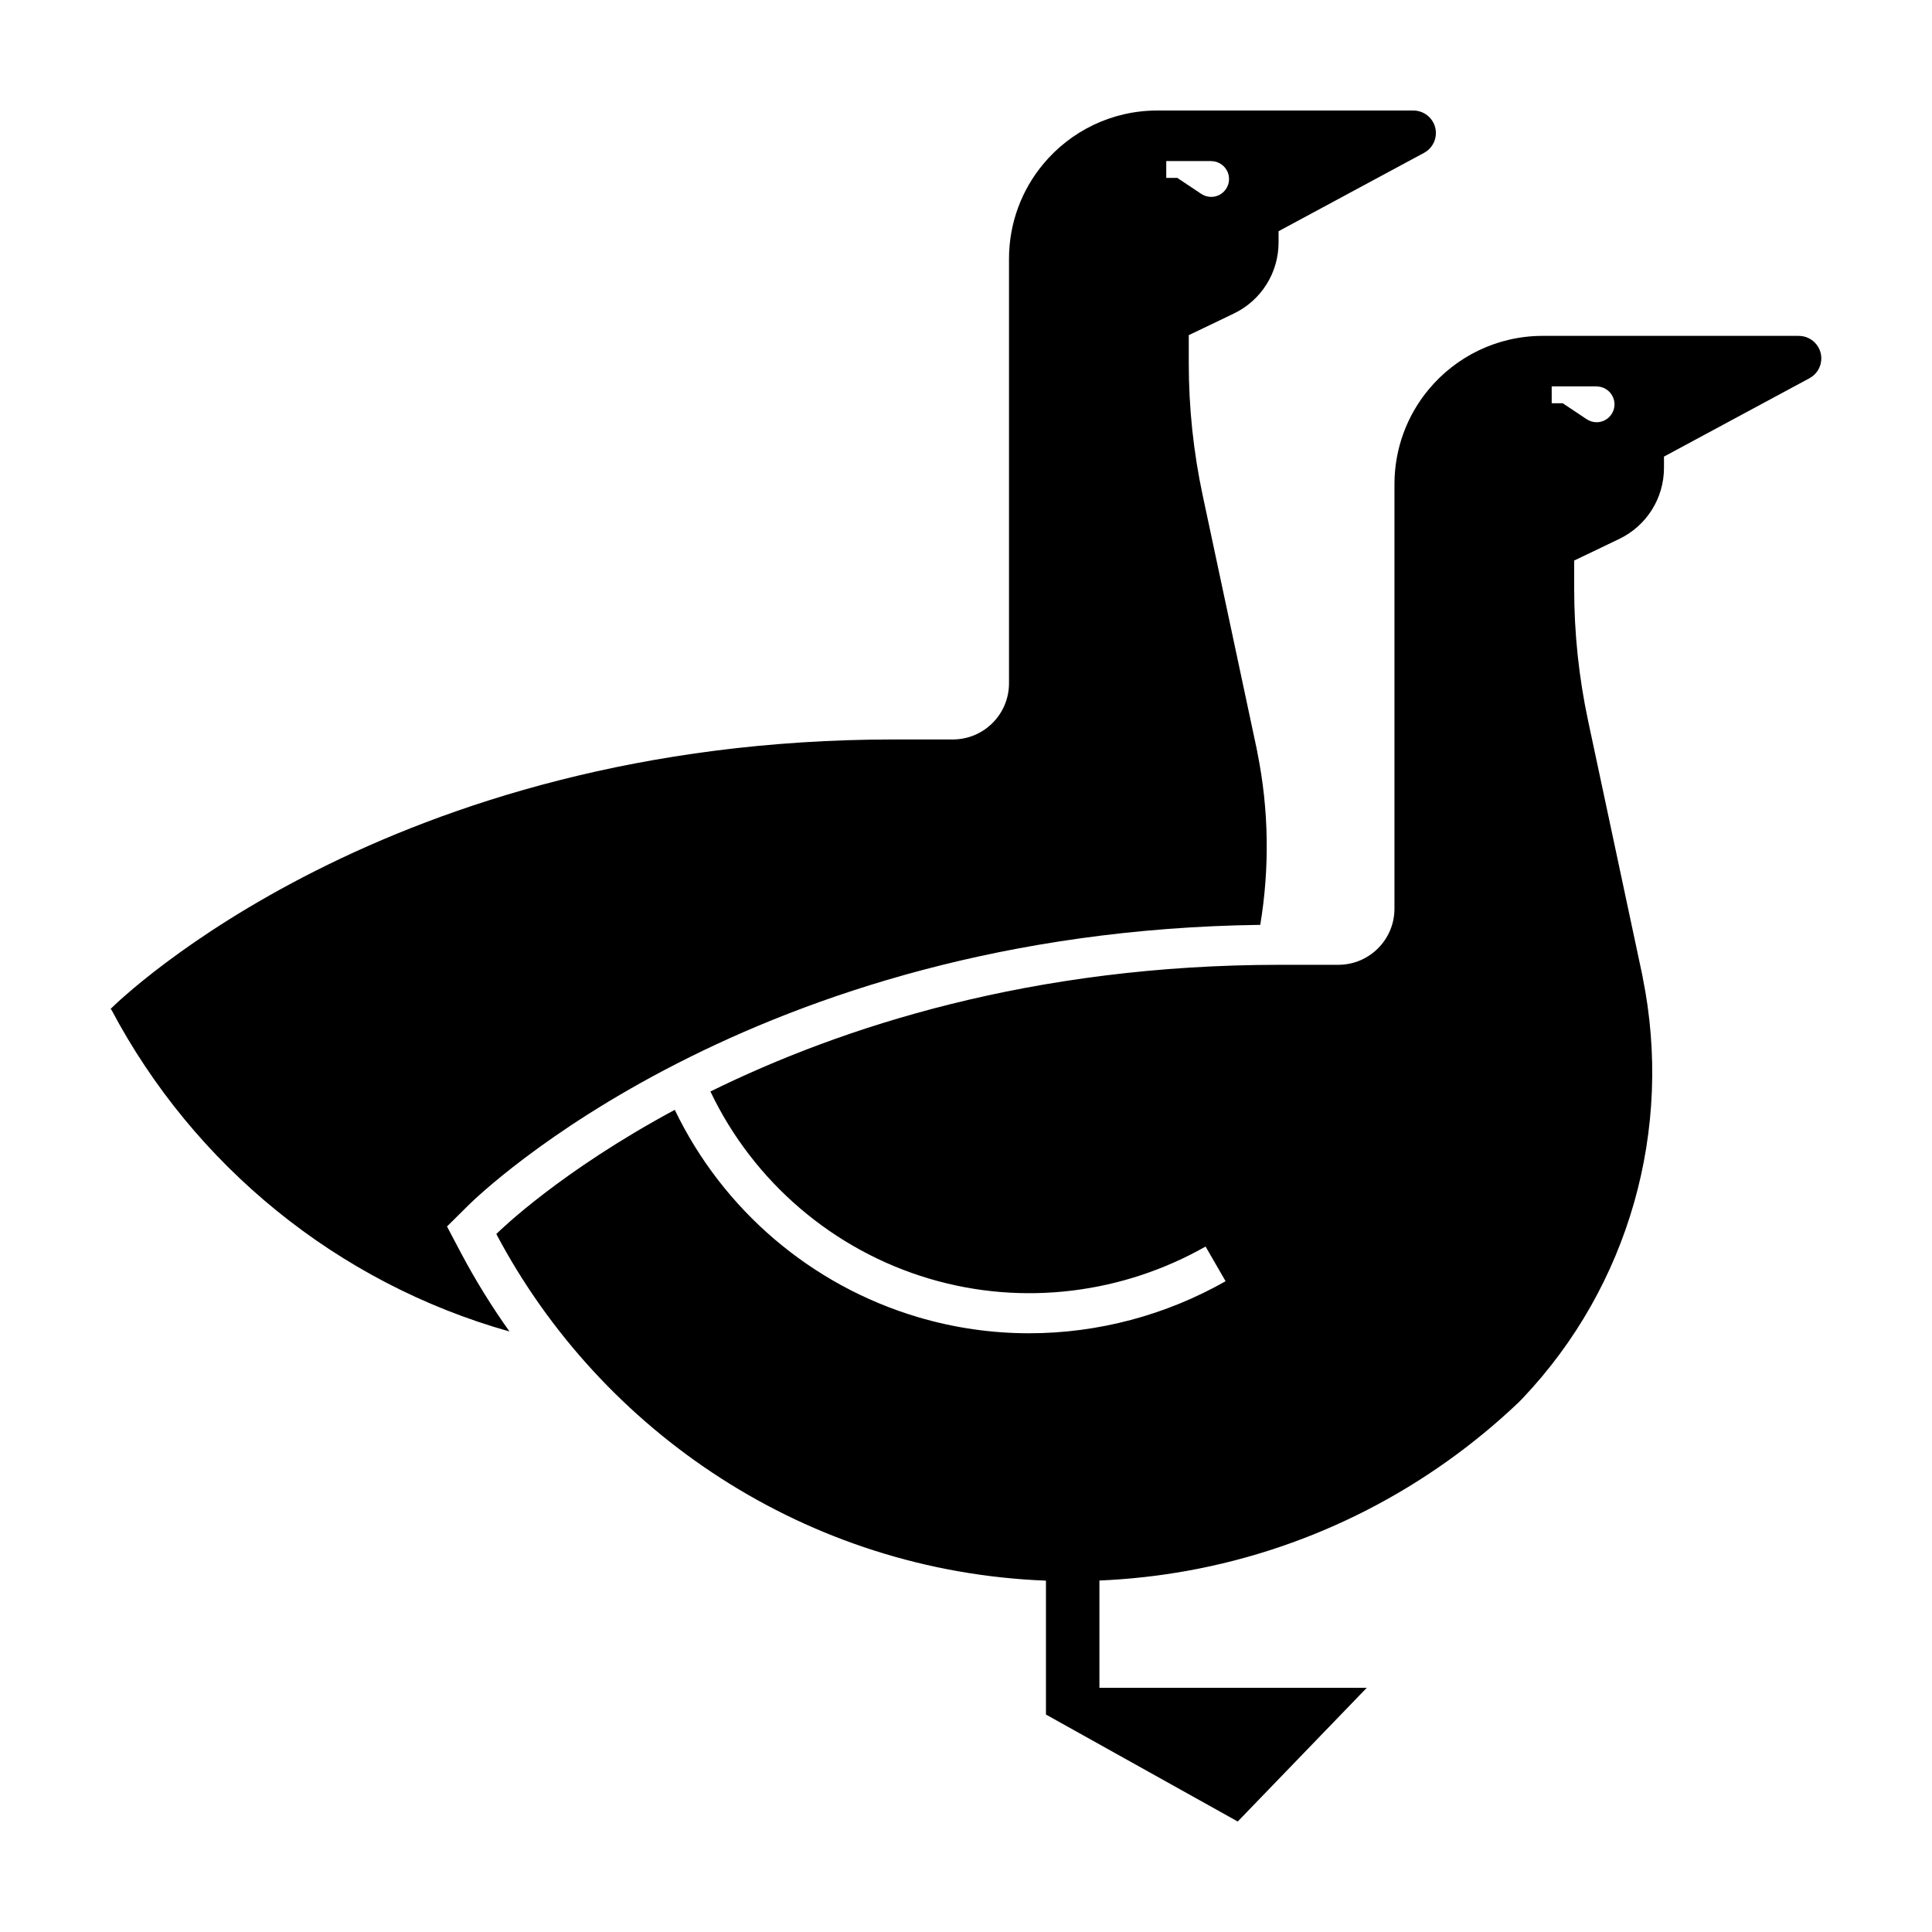
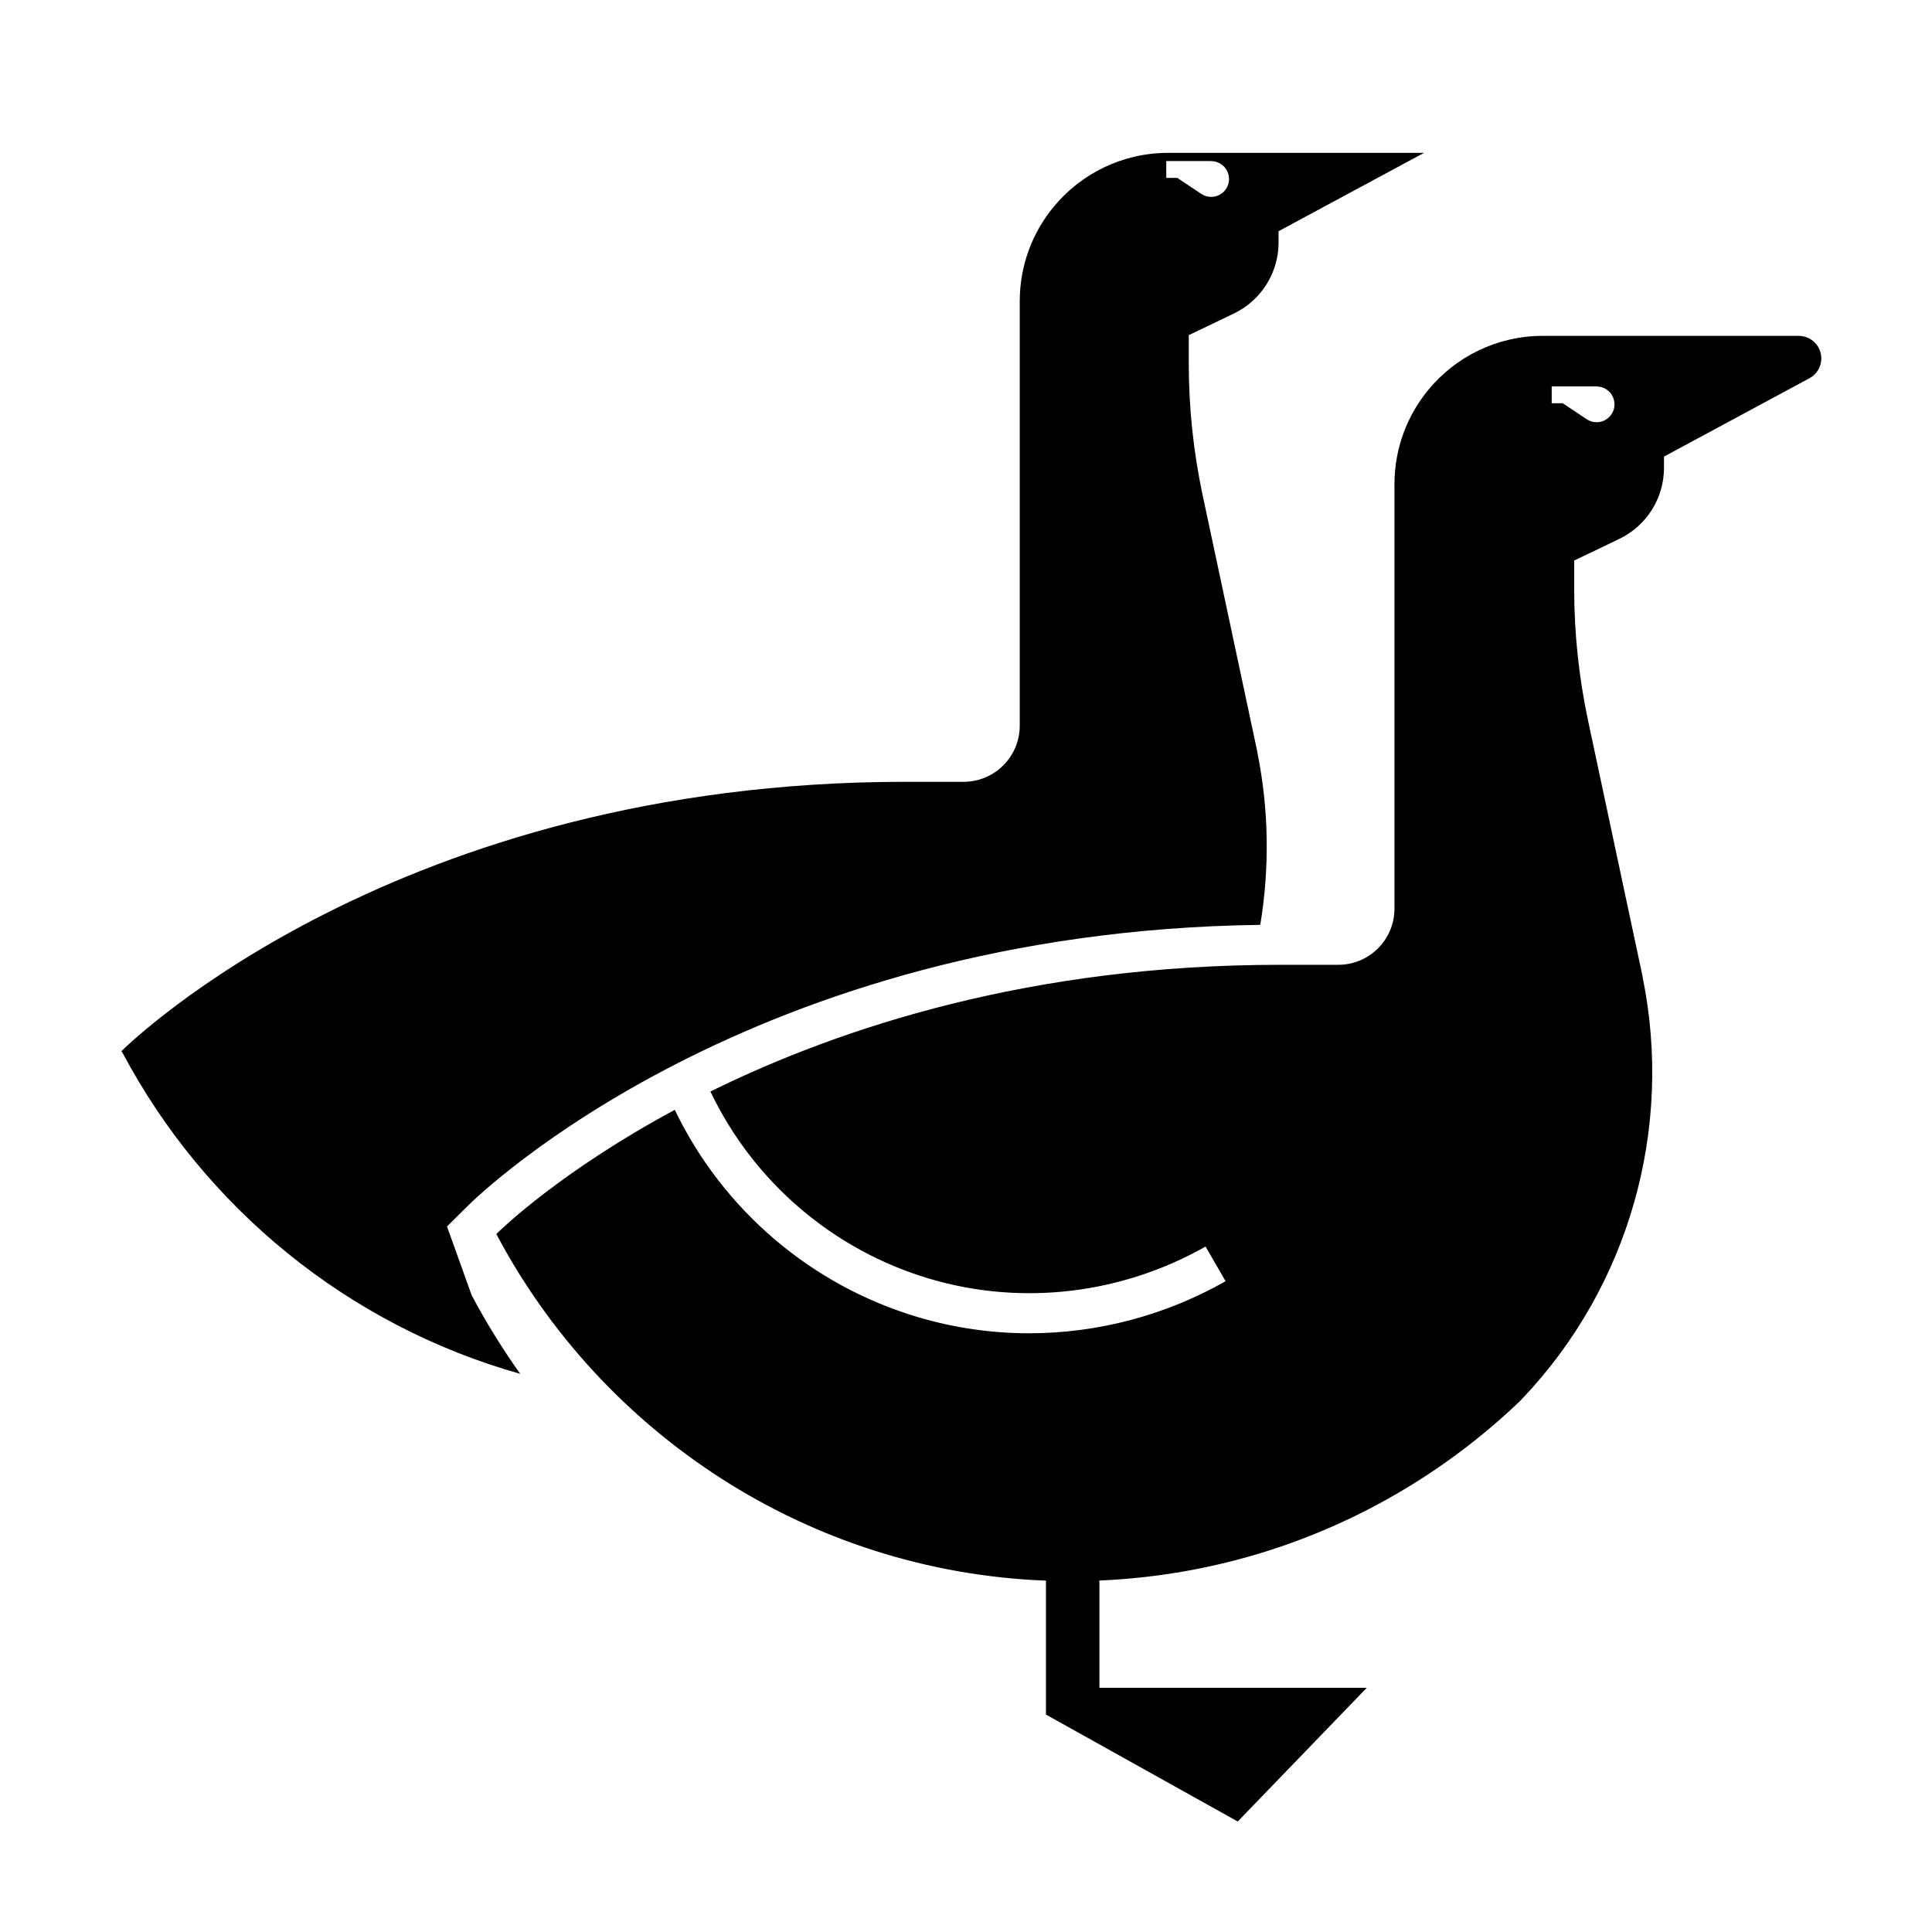
<svg xmlns="http://www.w3.org/2000/svg" fill="#000000" width="800px" height="800px" version="1.1" viewBox="144 144 512 512">
-   <path d="m262.46 469.03 5.594-5.547c3.023-3.004 74.734-72.625 209.93-74.387 2.484-14.977 2.312-30.469-0.781-45.742v-0.074l-0.16-0.766c-0.031-0.141-0.051-0.277-0.082-0.418l-14.242-66.836c-2.449-11.496-3.684-23.219-3.684-34.973v-7.473l5.898-2.816 6.004-2.887c7.281-3.473 11.898-10.801 11.898-18.863v-2.977l38.543-20.758c1.93-1.027 3.152-3.047 3.152-5.262-0.008-3.289-2.684-5.965-6-5.965h-67.816c-12.168 0-23.059 5.527-30.27 14.223-5.648 6.801-9.047 15.551-9.047 25.102v112.47c0 8.203-6.66 14.879-14.879 14.879h-15.461c-134.47 0-205.27 68.953-207.68 71.344-0.055 0.055-0.07 0.07-0.07 0.07l0.23 0.23c21.773 41.156 59.781 72.387 105.48 85.25-4.699-6.606-9.012-13.559-12.879-20.859zm190.61-282.35h11.906v0.02c2.606 0 4.731 2.125 4.731 4.746 0 2.606-2.125 4.731-4.731 4.731-0.992 0-1.895-0.301-2.656-0.816l-6.273-4.18 0.176-0.035h-3.152zm167.61 46.328h-67.816c-12.168 0-23.059 5.527-30.27 14.223-5.648 6.801-9.047 15.551-9.047 25.102v112.47c0 8.203-6.66 14.879-14.879 14.879h-15.461c-65.695 0-116.19 16.461-150.94 33.574 11.441 23.988 32.578 42.062 58.039 49.613 25 7.422 51.426 3.82 73.184-8.523l5.305 9.191c-15.77 8.957-33.746 13.793-52.055 13.793-9.82 0-19.734-1.387-29.457-4.273-28.242-8.379-51.695-28.383-64.461-54.941-30.242 16.277-46.176 31.797-47.293 32.91 27.875 52.688 82.484 89.43 145.66 91.859v35.488l50.824 28.344 34.195-35.434-70.852 0.004v-28.434c7.879-0.336 15.633-1.199 23.207-2.559 33.773-6.074 64.121-22.016 87.961-44.723 0.035-0.035 0.055-0.055 0.07-0.07 0.191-0.188 0.516-0.516 0.945-0.973 28.184-29.715 39.922-71.363 31.801-111.45v-0.074l-0.16-0.766c-0.031-0.141-0.051-0.277-0.082-0.418l-14.242-66.836c-2.449-11.496-3.684-23.219-3.684-34.973v-7.469l5.898-2.816 6.004-2.887c7.281-3.473 11.898-10.801 11.898-18.863v-2.977l38.543-20.758c1.93-1.027 3.152-3.047 3.152-5.262 0-3.293-2.676-5.969-5.992-5.969zm-53.559 22.887c-0.992 0-1.895-0.301-2.656-0.816l-6.273-4.18 0.176-0.035h-3.152v-4.465h11.906v0.02c2.606 0 4.731 2.125 4.731 4.746 0 2.602-2.125 4.731-4.731 4.731z" />
+   <path d="m262.46 469.03 5.594-5.547c3.023-3.004 74.734-72.625 209.93-74.387 2.484-14.977 2.312-30.469-0.781-45.742v-0.074l-0.16-0.766c-0.031-0.141-0.051-0.277-0.082-0.418l-14.242-66.836c-2.449-11.496-3.684-23.219-3.684-34.973v-7.473l5.898-2.816 6.004-2.887c7.281-3.473 11.898-10.801 11.898-18.863v-2.977l38.543-20.758h-67.816c-12.168 0-23.059 5.527-30.27 14.223-5.648 6.801-9.047 15.551-9.047 25.102v112.47c0 8.203-6.66 14.879-14.879 14.879h-15.461c-134.47 0-205.27 68.953-207.68 71.344-0.055 0.055-0.07 0.07-0.07 0.07l0.23 0.23c21.773 41.156 59.781 72.387 105.48 85.25-4.699-6.606-9.012-13.559-12.879-20.859zm190.61-282.35h11.906v0.02c2.606 0 4.731 2.125 4.731 4.746 0 2.606-2.125 4.731-4.731 4.731-0.992 0-1.895-0.301-2.656-0.816l-6.273-4.18 0.176-0.035h-3.152zm167.61 46.328h-67.816c-12.168 0-23.059 5.527-30.27 14.223-5.648 6.801-9.047 15.551-9.047 25.102v112.47c0 8.203-6.66 14.879-14.879 14.879h-15.461c-65.695 0-116.19 16.461-150.94 33.574 11.441 23.988 32.578 42.062 58.039 49.613 25 7.422 51.426 3.82 73.184-8.523l5.305 9.191c-15.77 8.957-33.746 13.793-52.055 13.793-9.82 0-19.734-1.387-29.457-4.273-28.242-8.379-51.695-28.383-64.461-54.941-30.242 16.277-46.176 31.797-47.293 32.91 27.875 52.688 82.484 89.43 145.66 91.859v35.488l50.824 28.344 34.195-35.434-70.852 0.004v-28.434c7.879-0.336 15.633-1.199 23.207-2.559 33.773-6.074 64.121-22.016 87.961-44.723 0.035-0.035 0.055-0.055 0.07-0.07 0.191-0.188 0.516-0.516 0.945-0.973 28.184-29.715 39.922-71.363 31.801-111.45v-0.074l-0.16-0.766c-0.031-0.141-0.051-0.277-0.082-0.418l-14.242-66.836c-2.449-11.496-3.684-23.219-3.684-34.973v-7.469l5.898-2.816 6.004-2.887c7.281-3.473 11.898-10.801 11.898-18.863v-2.977l38.543-20.758c1.93-1.027 3.152-3.047 3.152-5.262 0-3.293-2.676-5.969-5.992-5.969zm-53.559 22.887c-0.992 0-1.895-0.301-2.656-0.816l-6.273-4.18 0.176-0.035h-3.152v-4.465h11.906v0.02c2.606 0 4.731 2.125 4.731 4.746 0 2.602-2.125 4.731-4.731 4.731z" />
</svg>